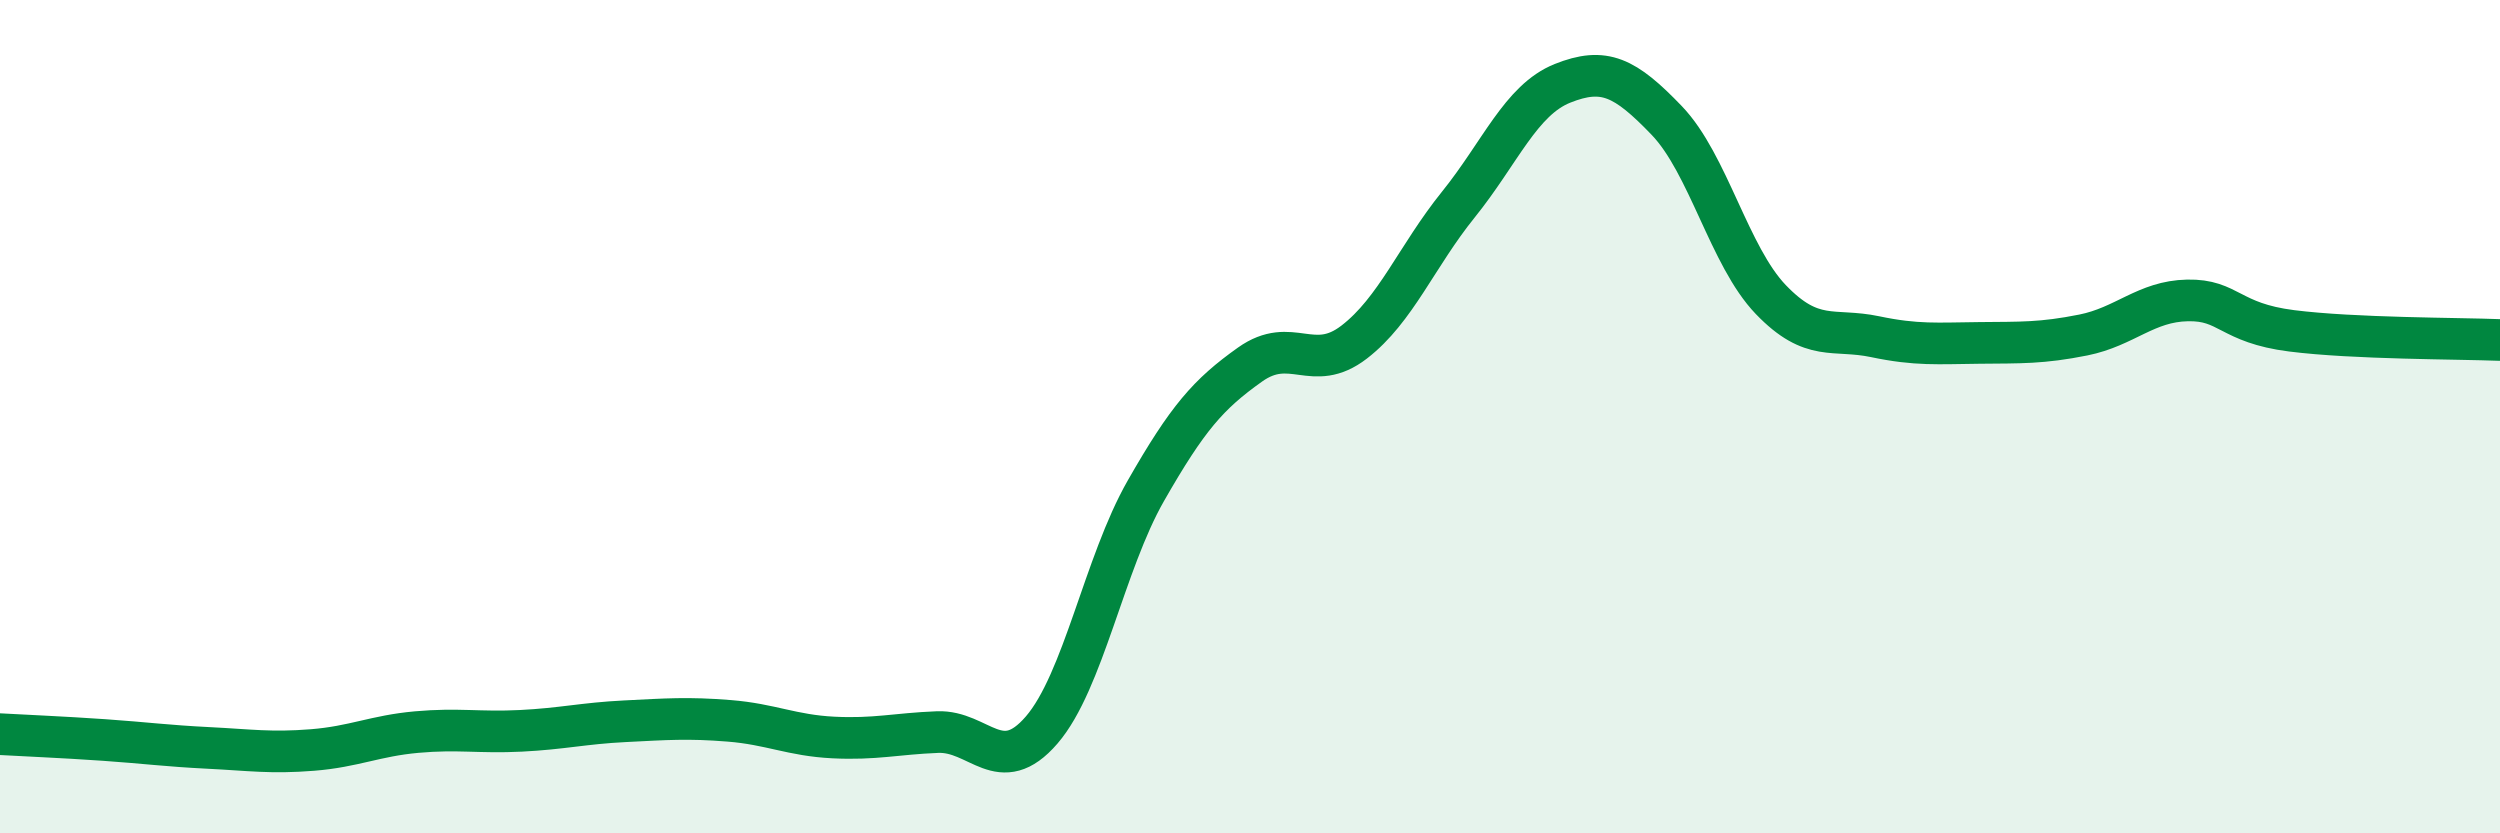
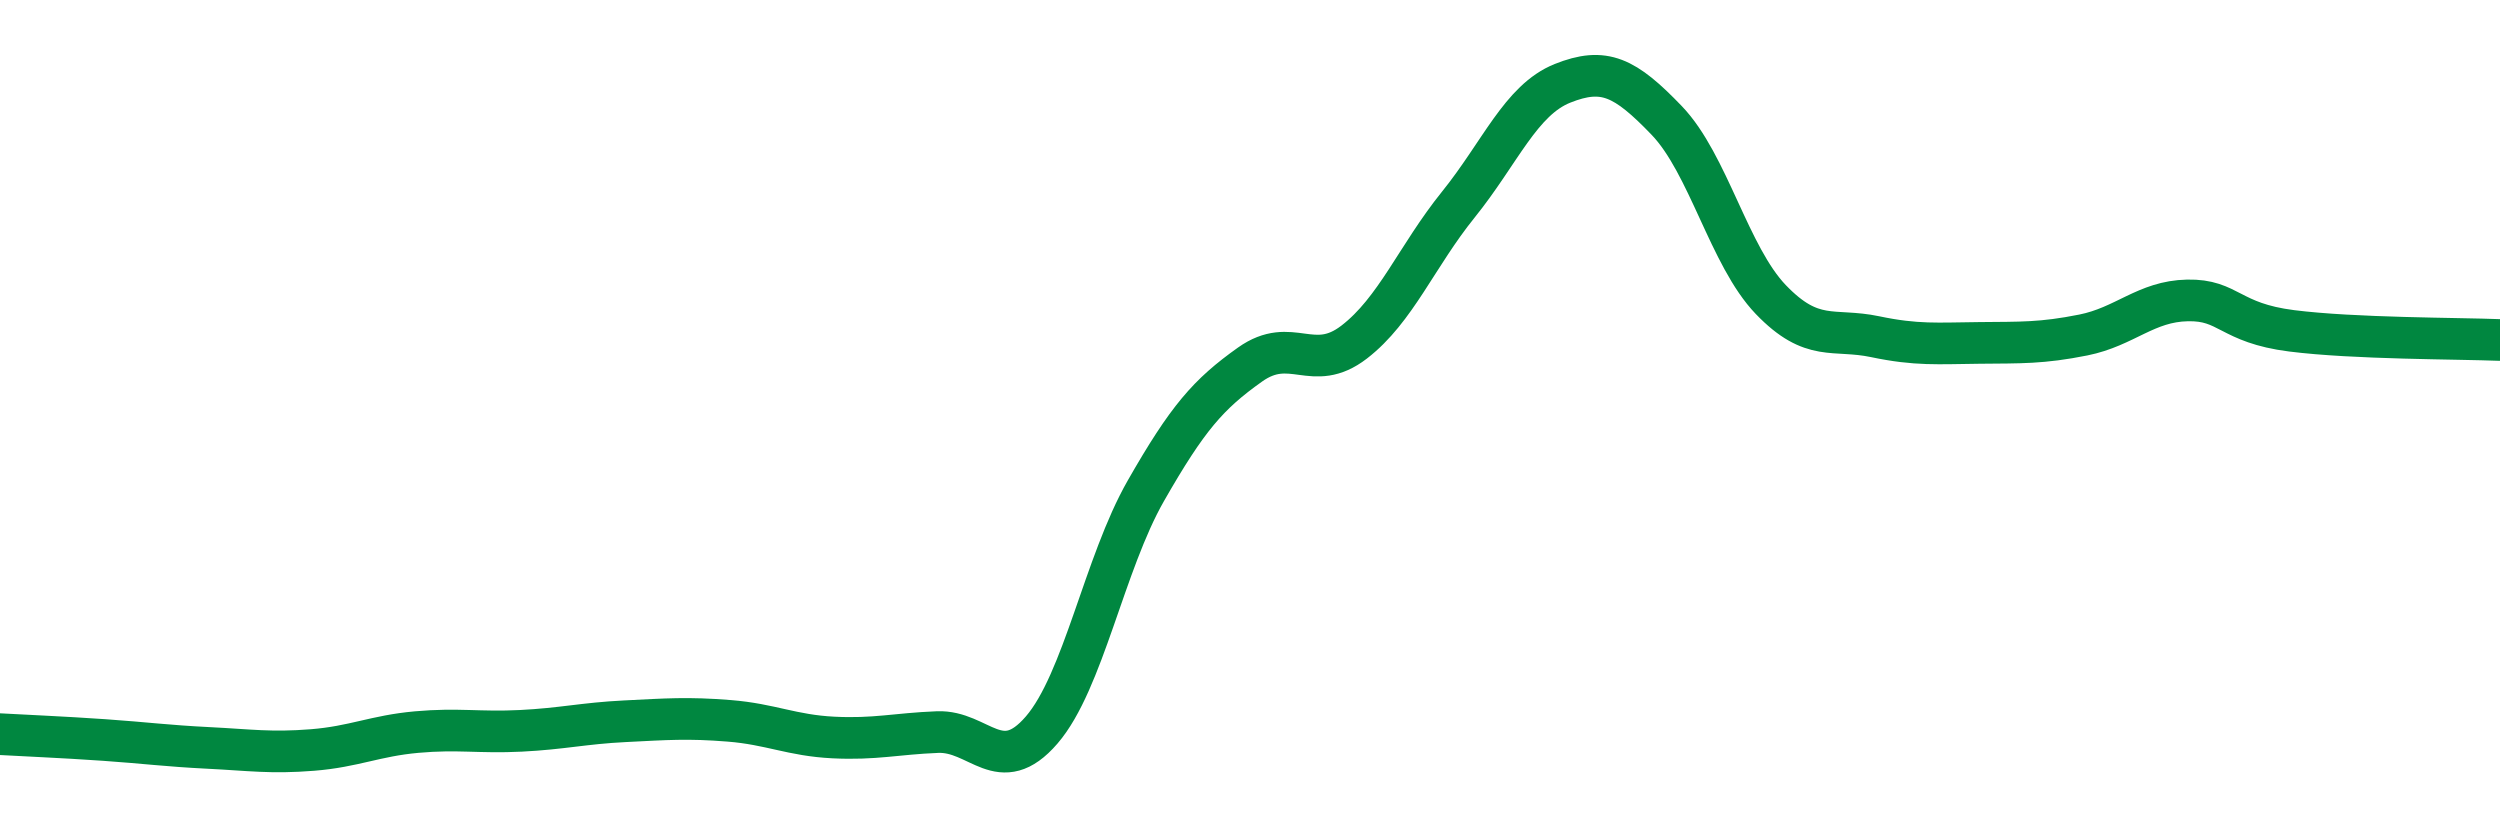
<svg xmlns="http://www.w3.org/2000/svg" width="60" height="20" viewBox="0 0 60 20">
-   <path d="M 0,17.62 C 0.5,17.65 1.5,17.69 2.5,17.76 C 3.5,17.83 4,17.9 5,17.95 C 6,18 6.5,18.08 7.5,18 C 8.5,17.92 9,17.66 10,17.57 C 11,17.48 11.5,17.59 12.5,17.54 C 13.5,17.49 14,17.36 15,17.31 C 16,17.26 16.5,17.22 17.5,17.3 C 18.5,17.38 19,17.65 20,17.7 C 21,17.75 21.5,17.61 22.5,17.57 C 23.5,17.53 24,18.68 25,17.52 C 26,16.36 26.5,13.53 27.5,11.78 C 28.5,10.03 29,9.46 30,8.75 C 31,8.04 31.5,8.98 32.5,8.21 C 33.5,7.44 34,6.15 35,4.91 C 36,3.67 36.5,2.4 37.5,2 C 38.5,1.6 39,1.85 40,2.89 C 41,3.93 41.5,6.15 42.5,7.19 C 43.5,8.23 44,7.87 45,8.08 C 46,8.29 46.5,8.24 47.5,8.23 C 48.5,8.22 49,8.24 50,8.04 C 51,7.84 51.5,7.23 52.5,7.21 C 53.5,7.19 53.5,7.75 55,7.94 C 56.5,8.13 59,8.12 60,8.16L60 20L0 20Z" fill="#008740" opacity="0.1" stroke-linecap="round" stroke-linejoin="round" />
  <path d="M 0,17.62 C 0.5,17.65 1.5,17.69 2.5,17.76 C 3.5,17.83 4,17.9 5,17.95 C 6,18 6.5,18.08 7.5,18 C 8.5,17.92 9,17.66 10,17.57 C 11,17.48 11.5,17.59 12.5,17.54 C 13.5,17.49 14,17.36 15,17.31 C 16,17.26 16.5,17.22 17.5,17.3 C 18.5,17.38 19,17.65 20,17.7 C 21,17.75 21.5,17.61 22.5,17.57 C 23.5,17.53 24,18.68 25,17.52 C 26,16.36 26.5,13.53 27.5,11.78 C 28.5,10.03 29,9.46 30,8.75 C 31,8.04 31.5,8.98 32.5,8.21 C 33.5,7.44 34,6.15 35,4.91 C 36,3.67 36.5,2.4 37.5,2 C 38.5,1.6 39,1.85 40,2.89 C 41,3.93 41.5,6.15 42.5,7.19 C 43.5,8.23 44,7.87 45,8.08 C 46,8.29 46.5,8.24 47.5,8.23 C 48.5,8.22 49,8.24 50,8.04 C 51,7.84 51.5,7.23 52.5,7.21 C 53.5,7.19 53.5,7.75 55,7.94 C 56.5,8.13 59,8.12 60,8.16" stroke="#008740" stroke-width="1" fill="none" stroke-linecap="round" stroke-linejoin="round" />
</svg>